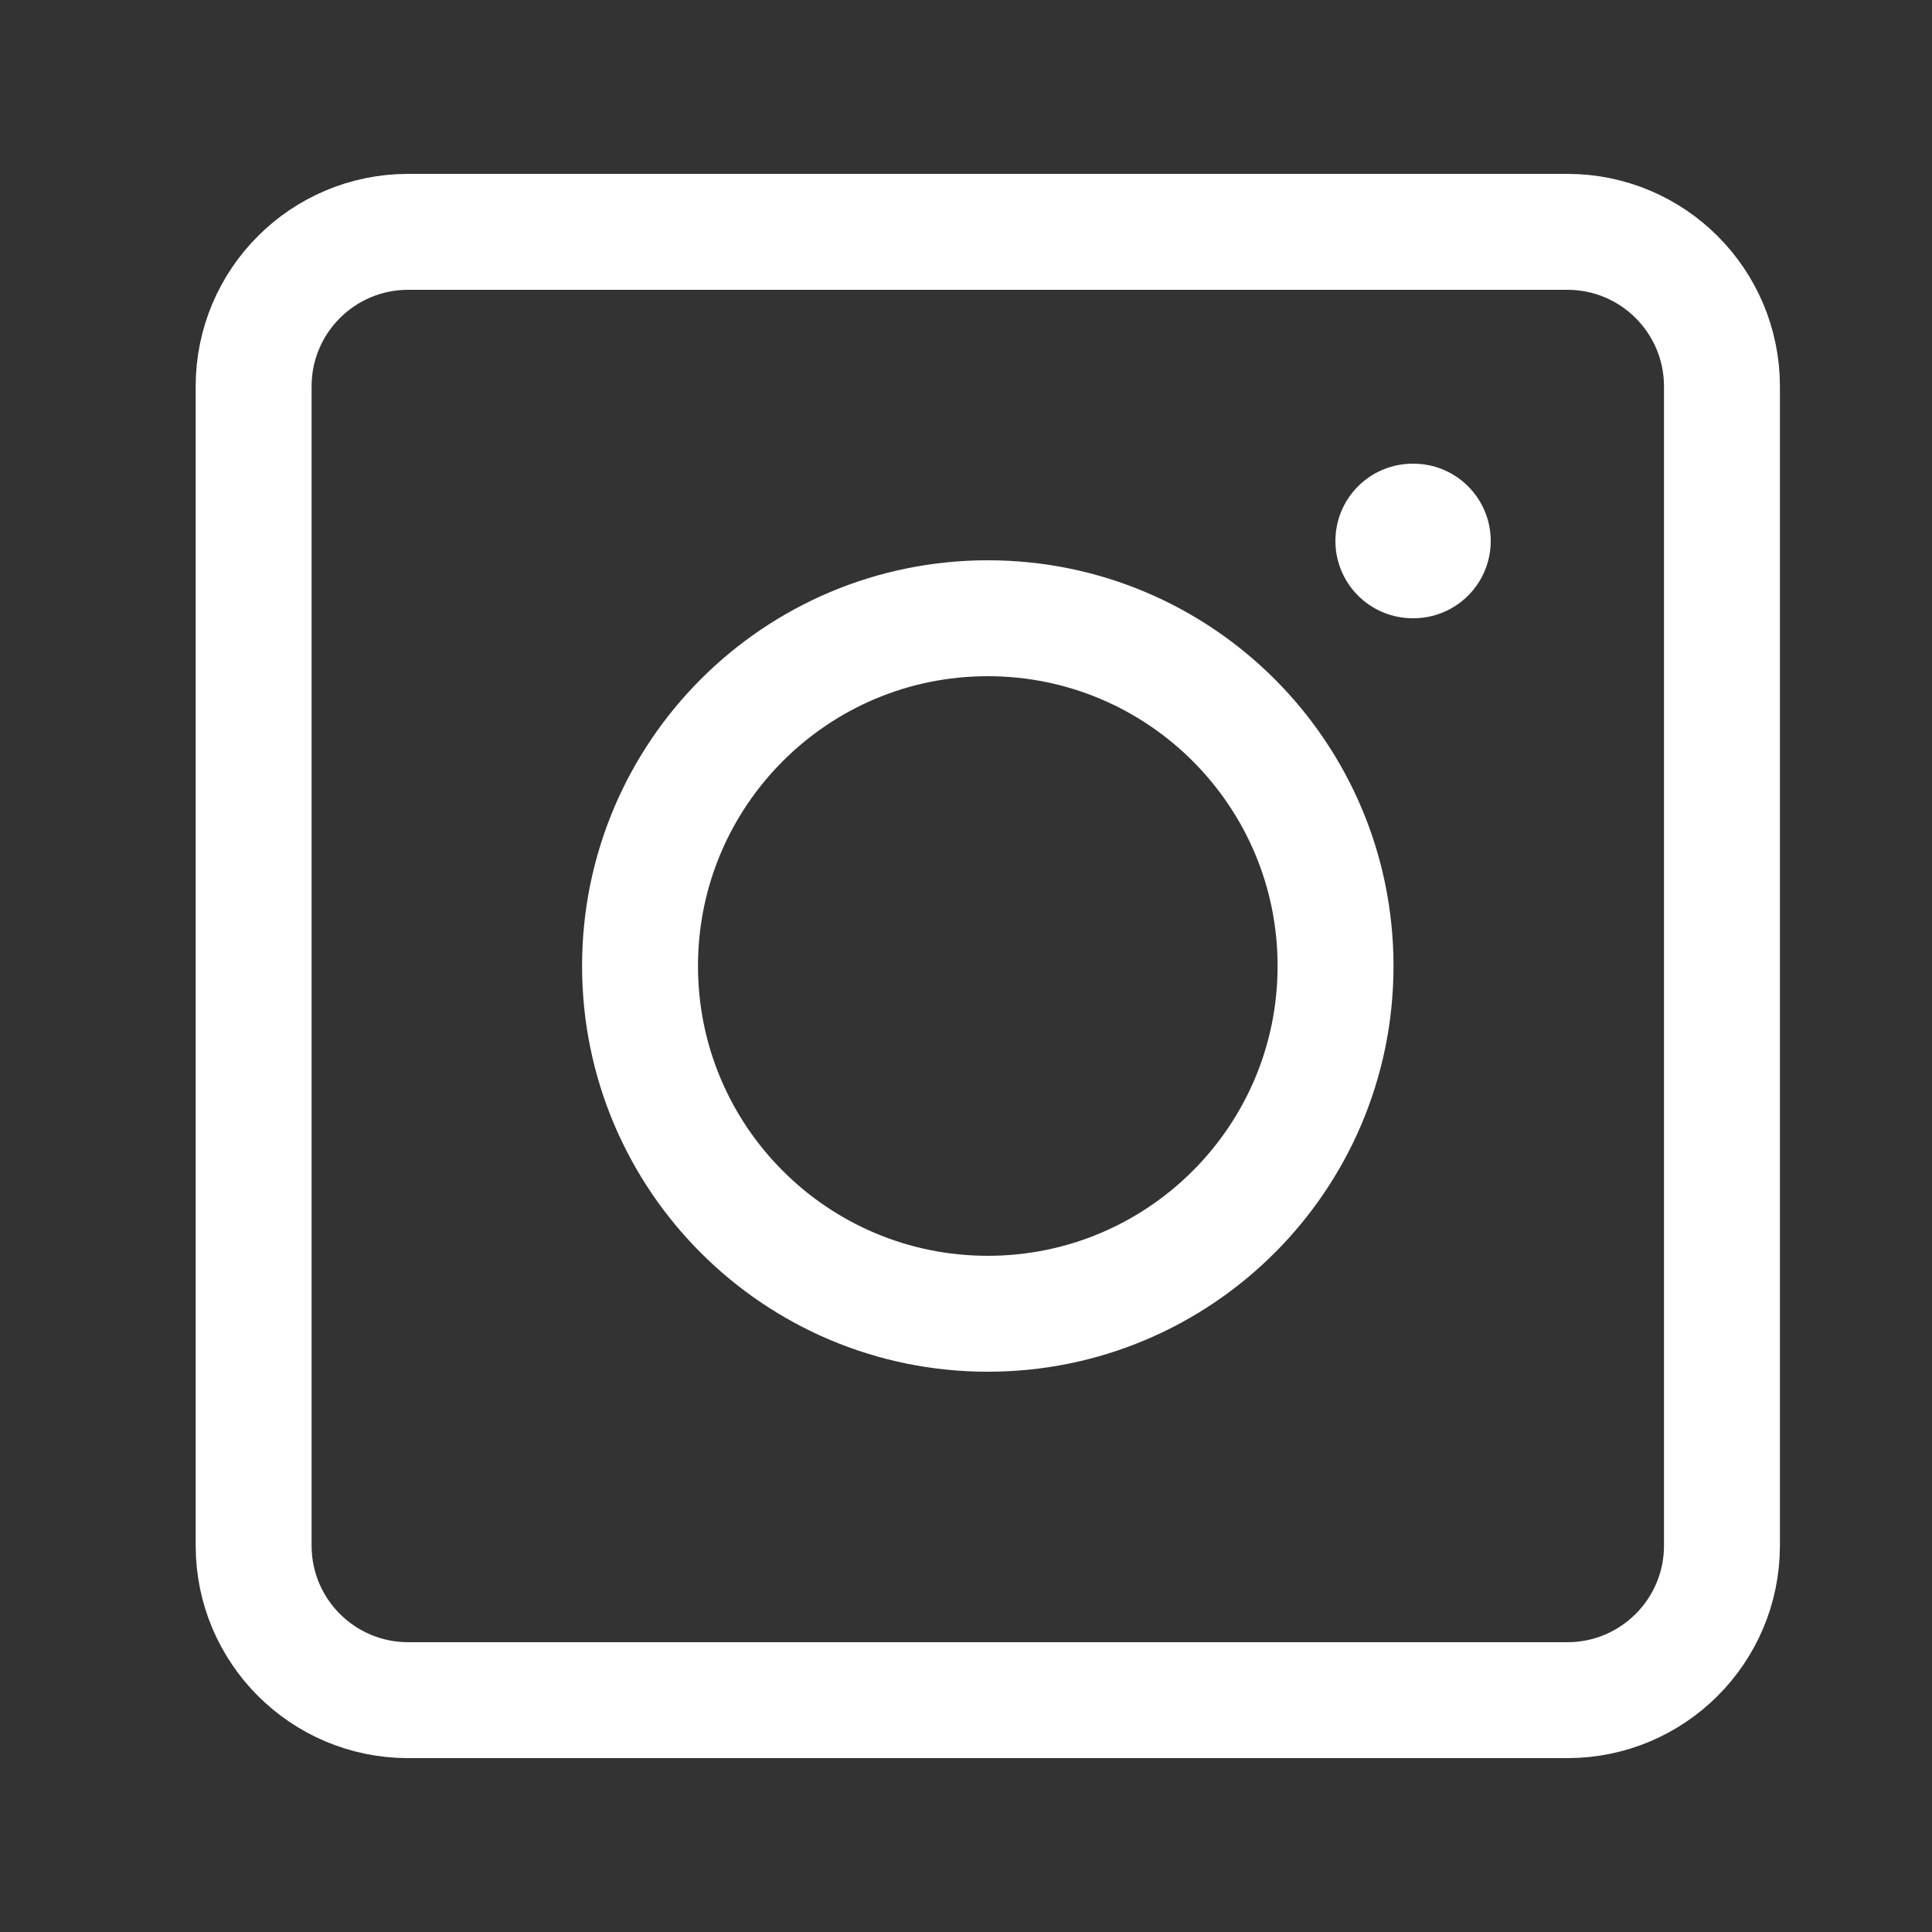
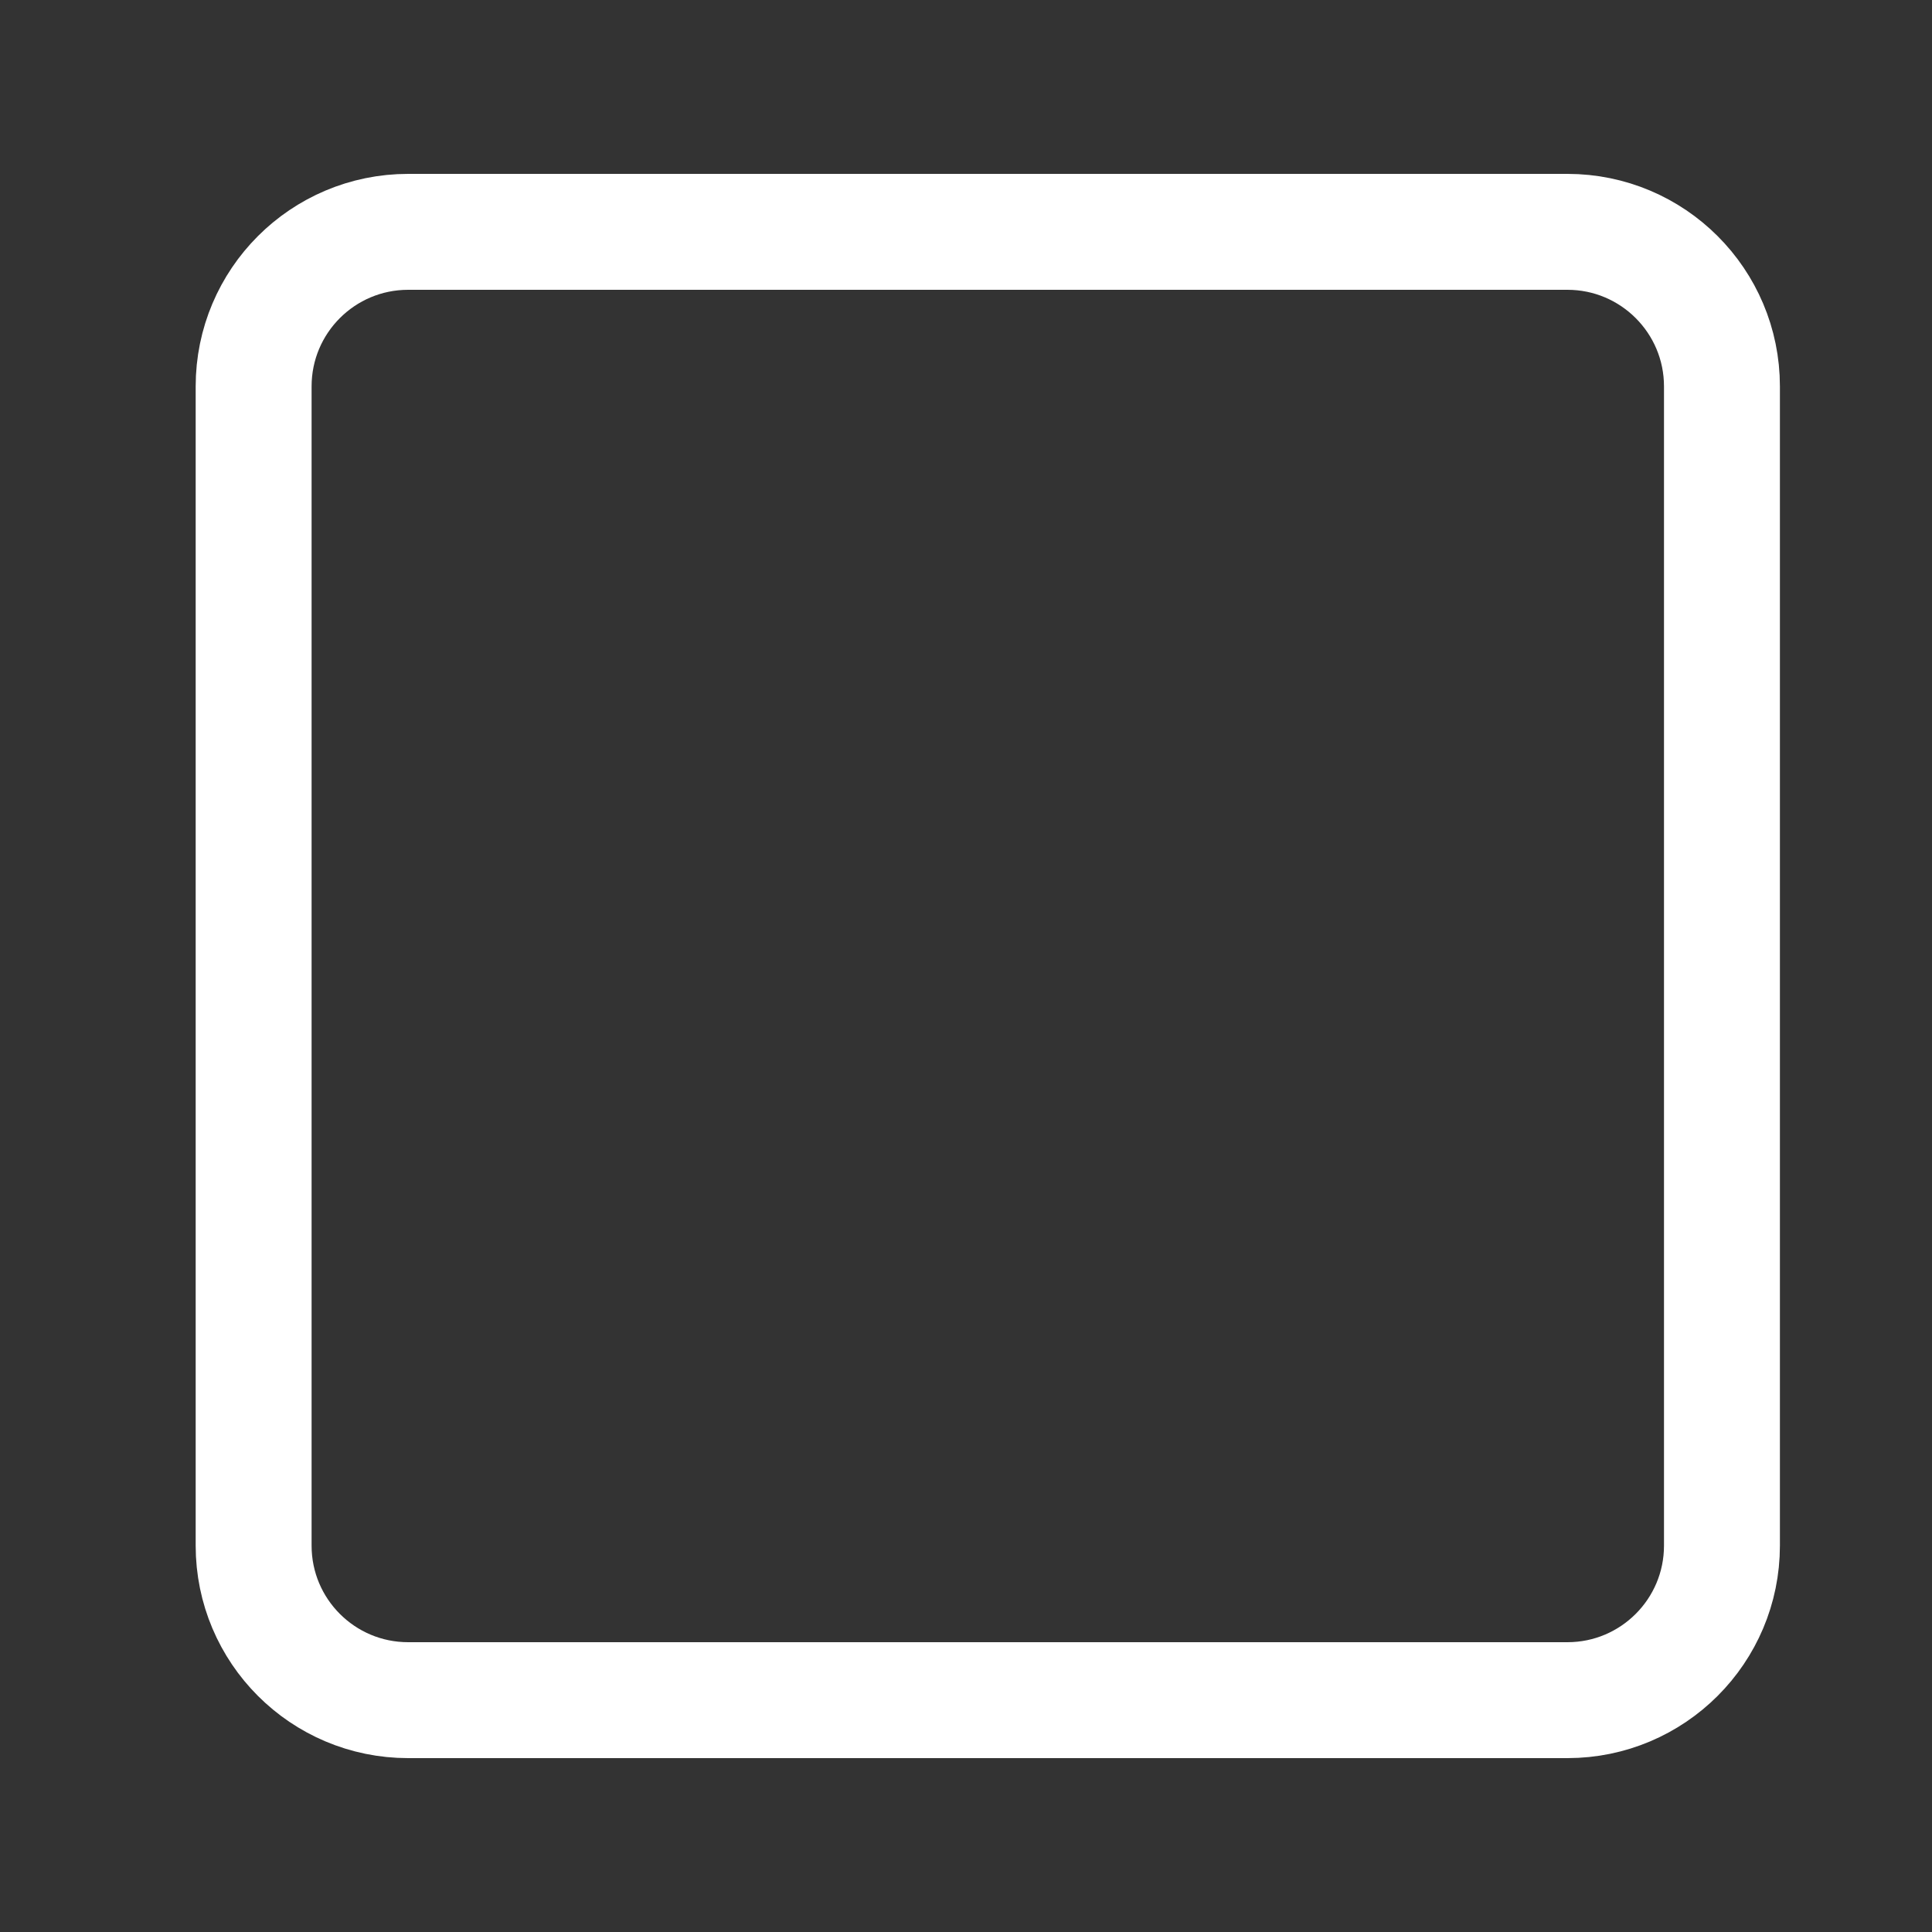
<svg xmlns="http://www.w3.org/2000/svg" width="25" height="25" viewBox="0 0 25 25" fill="none">
  <rect x="0" y="0" width="25" height="25" fill="#333333" stroke="none" />
  <path d="M22.282 5V20C22.282 21.105 21.386 22 20.282 22H5.282C4.177 22 3.282 21.105 3.282 20V5C3.282 3.895 4.177 3 5.282 3H20.282C21.386 3 22.282 3.895 22.282 5Z" stroke="white" stroke-width="1.5" stroke-linecap="round" stroke-linejoin="round" />
-   <path d="M17.282 12.5C17.282 14.985 15.267 17 12.782 17C10.296 17 8.282 14.985 8.282 12.5C8.282 10.015 10.296 8 12.782 8C15.267 8 17.282 10.015 17.282 12.5Z" stroke="white" stroke-width="1.5" stroke-linecap="round" />
-   <path d="M18.29 7H18.28" stroke="white" stroke-width="2" stroke-linecap="round" stroke-linejoin="round" />
</svg>